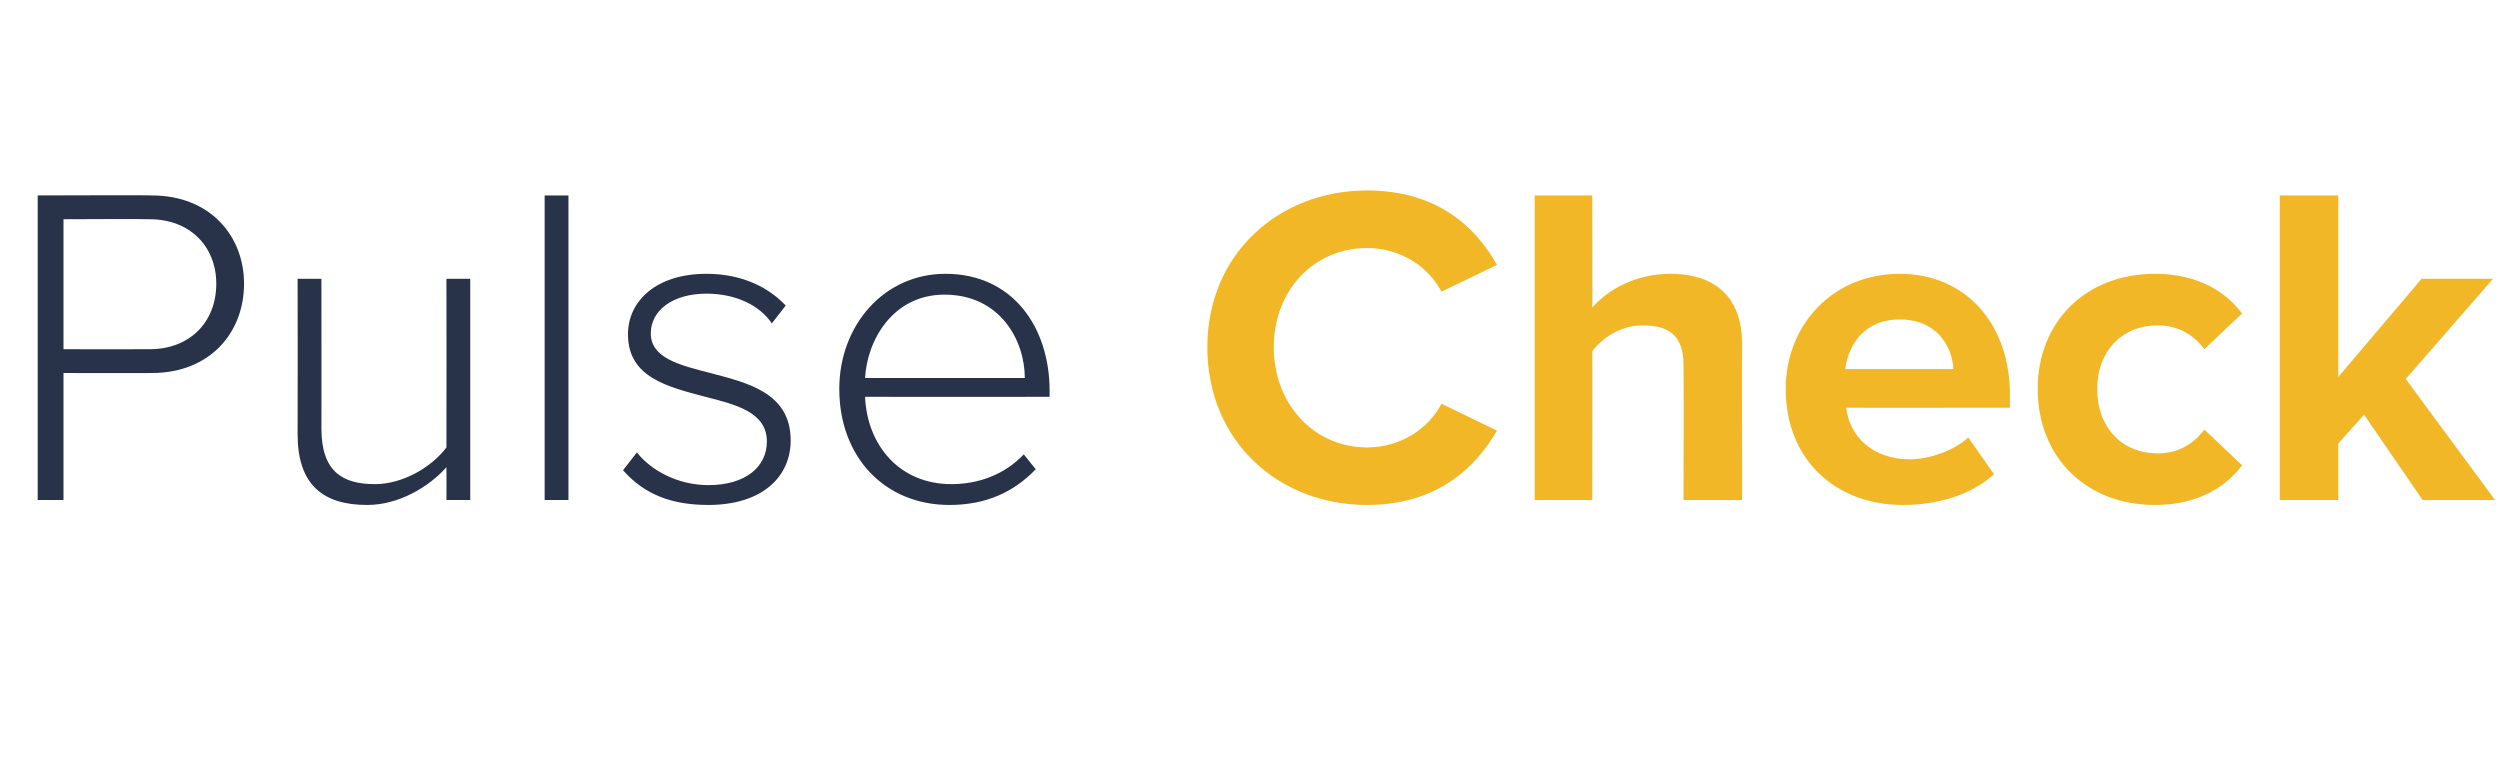
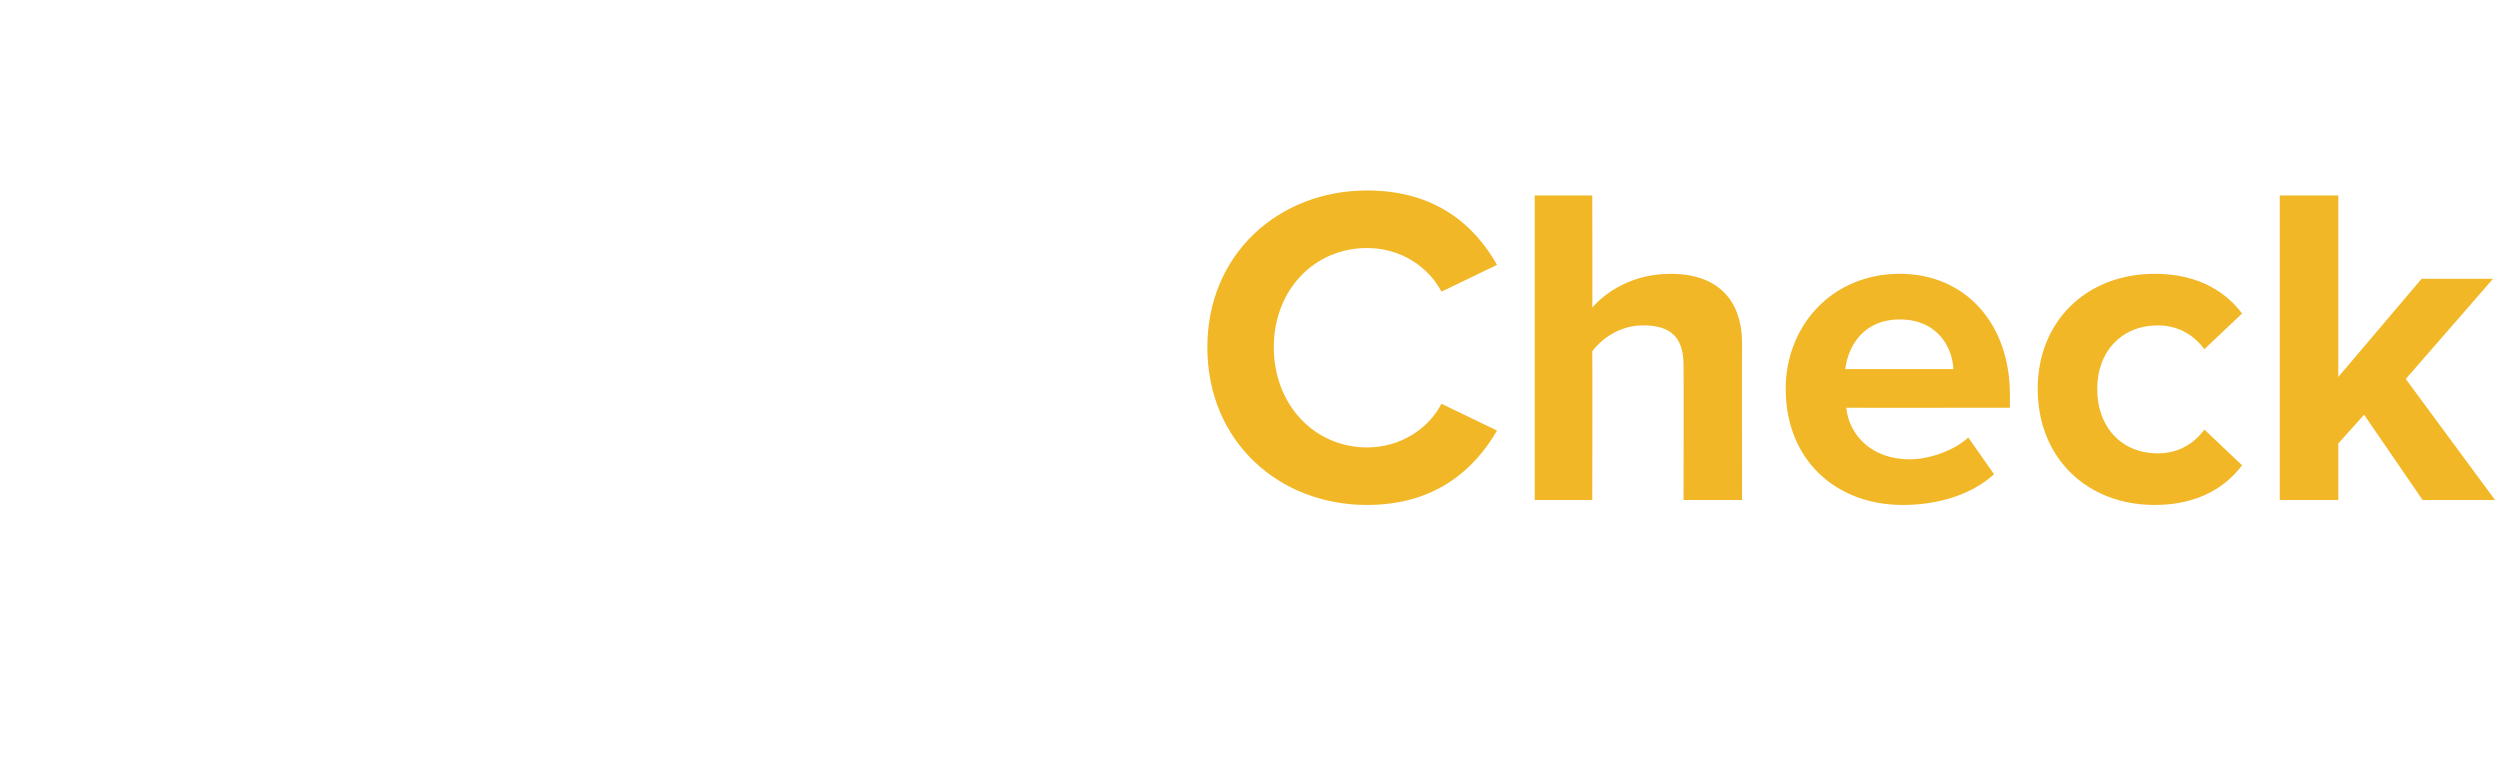
<svg xmlns="http://www.w3.org/2000/svg" version="1.1" width="252px" height="78.7px" viewBox="0 -14 252 78.7" style="top:-14px">
  <desc>Pulse Check</desc>
  <defs />
  <g id="Polygon63376">
    <path d="M 121.7 21 C 121.7 11.6 128.9 5.2 137.8 5.2 C 144.8 5.2 148.7 8.8 150.9 12.7 C 150.9 12.7 145.3 15.4 145.3 15.4 C 144 12.9 141.2 11 137.8 11 C 132.5 11 128.4 15.2 128.4 21 C 128.4 26.8 132.5 31.1 137.8 31.1 C 141.2 31.1 144 29.2 145.3 26.7 C 145.3 26.7 150.9 29.4 150.9 29.4 C 148.7 33.2 144.8 36.9 137.8 36.9 C 128.9 36.9 121.7 30.5 121.7 21 Z M 169.7 36.4 C 169.7 36.4 169.73 22.83 169.7 22.8 C 169.7 19.7 168.1 18.8 165.6 18.8 C 163.3 18.8 161.5 20.1 160.5 21.4 C 160.53 21.41 160.5 36.4 160.5 36.4 L 154.7 36.4 L 154.7 5.7 L 160.5 5.7 C 160.5 5.7 160.53 17.03 160.5 17 C 162 15.3 164.7 13.6 168.4 13.6 C 173.2 13.6 175.6 16.3 175.6 20.6 C 175.58 20.58 175.6 36.4 175.6 36.4 L 169.7 36.4 Z M 191.5 13.6 C 198.1 13.6 202.6 18.6 202.6 25.8 C 202.6 25.83 202.6 27.1 202.6 27.1 C 202.6 27.1 186.07 27.11 186.1 27.1 C 186.4 29.9 188.7 32.3 192.5 32.3 C 194.5 32.3 197 31.4 198.4 30.1 C 198.4 30.1 201 33.8 201 33.8 C 198.7 35.9 195.3 36.9 191.8 36.9 C 185.1 36.9 180 32.4 180 25.2 C 180 18.8 184.7 13.6 191.5 13.6 Z M 186 23.2 C 186 23.2 196.9 23.2 196.9 23.2 C 196.8 21 195.3 18.2 191.5 18.2 C 187.8 18.2 186.3 20.9 186 23.2 Z M 217.2 13.6 C 221.8 13.6 224.5 15.6 226 17.6 C 226 17.6 222.2 21.2 222.2 21.2 C 221.1 19.7 219.5 18.8 217.5 18.8 C 213.9 18.8 211.4 21.4 211.4 25.2 C 211.4 29.1 213.9 31.7 217.5 31.7 C 219.5 31.7 221.1 30.8 222.2 29.3 C 222.2 29.3 226 32.9 226 32.9 C 224.5 34.9 221.8 36.9 217.2 36.9 C 210.3 36.9 205.4 32.1 205.4 25.2 C 205.4 18.4 210.3 13.6 217.2 13.6 Z M 244.2 36.4 L 238.3 27.8 L 235.7 30.7 L 235.7 36.4 L 229.8 36.4 L 229.8 5.7 L 235.7 5.7 L 235.7 24 L 244.1 14.1 L 251.3 14.1 L 242.5 24.2 L 251.5 36.4 L 244.2 36.4 Z " stroke="none" fill="#f1b726" />
  </g>
  <g id="Polygon63375">
-     <path d="M 3.8 36.4 L 3.8 5.7 C 3.8 5.7 15.33 5.66 15.3 5.7 C 21.2 5.7 24.6 9.8 24.6 14.6 C 24.6 19.5 21.2 23.6 15.3 23.6 C 15.33 23.62 6.4 23.6 6.4 23.6 L 6.4 36.4 L 3.8 36.4 Z M 15.1 8.1 C 15.05 8.06 6.4 8.1 6.4 8.1 L 6.4 21.2 C 6.4 21.2 15.05 21.22 15.1 21.2 C 19.1 21.2 21.8 18.5 21.8 14.6 C 21.8 10.8 19.1 8.1 15.1 8.1 Z M 45 36.4 C 45 36.4 45.02 33.1 45 33.1 C 43.2 35.1 40.2 36.9 37 36.9 C 32.5 36.9 30 34.8 30 29.8 C 30.02 29.78 30 14.1 30 14.1 L 32.4 14.1 C 32.4 14.1 32.41 29.23 32.4 29.2 C 32.4 33.6 34.6 34.8 37.8 34.8 C 40.6 34.8 43.5 33.1 45 31.1 C 45.02 31.07 45 14.1 45 14.1 L 47.4 14.1 L 47.4 36.4 L 45 36.4 Z M 54.9 36.4 L 54.9 5.7 L 57.3 5.7 L 57.3 36.4 L 54.9 36.4 Z M 64.2 31.6 C 65.6 33.4 68.3 34.9 71.4 34.9 C 75.1 34.9 77.3 33.1 77.3 30.5 C 77.3 27.6 74.3 26.8 71.1 26 C 67.4 25 63.3 24.1 63.3 19.7 C 63.3 16.3 66.2 13.6 71.2 13.6 C 75 13.6 77.6 15.1 79.2 16.8 C 79.2 16.8 77.8 18.6 77.8 18.6 C 76.6 16.8 74.2 15.6 71.2 15.6 C 67.8 15.6 65.6 17.3 65.6 19.6 C 65.6 22.1 68.5 22.8 71.6 23.6 C 75.4 24.6 79.7 25.6 79.7 30.4 C 79.7 34 76.9 36.9 71.4 36.9 C 67.8 36.9 65 35.9 62.8 33.4 C 62.8 33.4 64.2 31.6 64.2 31.6 Z M 95.3 13.6 C 102.1 13.6 105.8 19 105.8 25.4 C 105.79 25.37 105.8 26 105.8 26 C 105.8 26 87.19 26.01 87.2 26 C 87.4 30.8 90.6 34.8 95.9 34.8 C 98.7 34.8 101.3 33.8 103.2 31.8 C 103.2 31.8 104.4 33.3 104.4 33.3 C 102.2 35.6 99.4 36.9 95.7 36.9 C 89.2 36.9 84.6 32.1 84.6 25.2 C 84.6 18.8 89.1 13.6 95.3 13.6 Z M 87.2 24.1 C 87.2 24.1 103.3 24.1 103.3 24.1 C 103.3 20.3 100.8 15.7 95.2 15.7 C 90 15.7 87.4 20.3 87.2 24.1 Z " stroke="none" fill="#28334a" />
-   </g>
+     </g>
</svg>